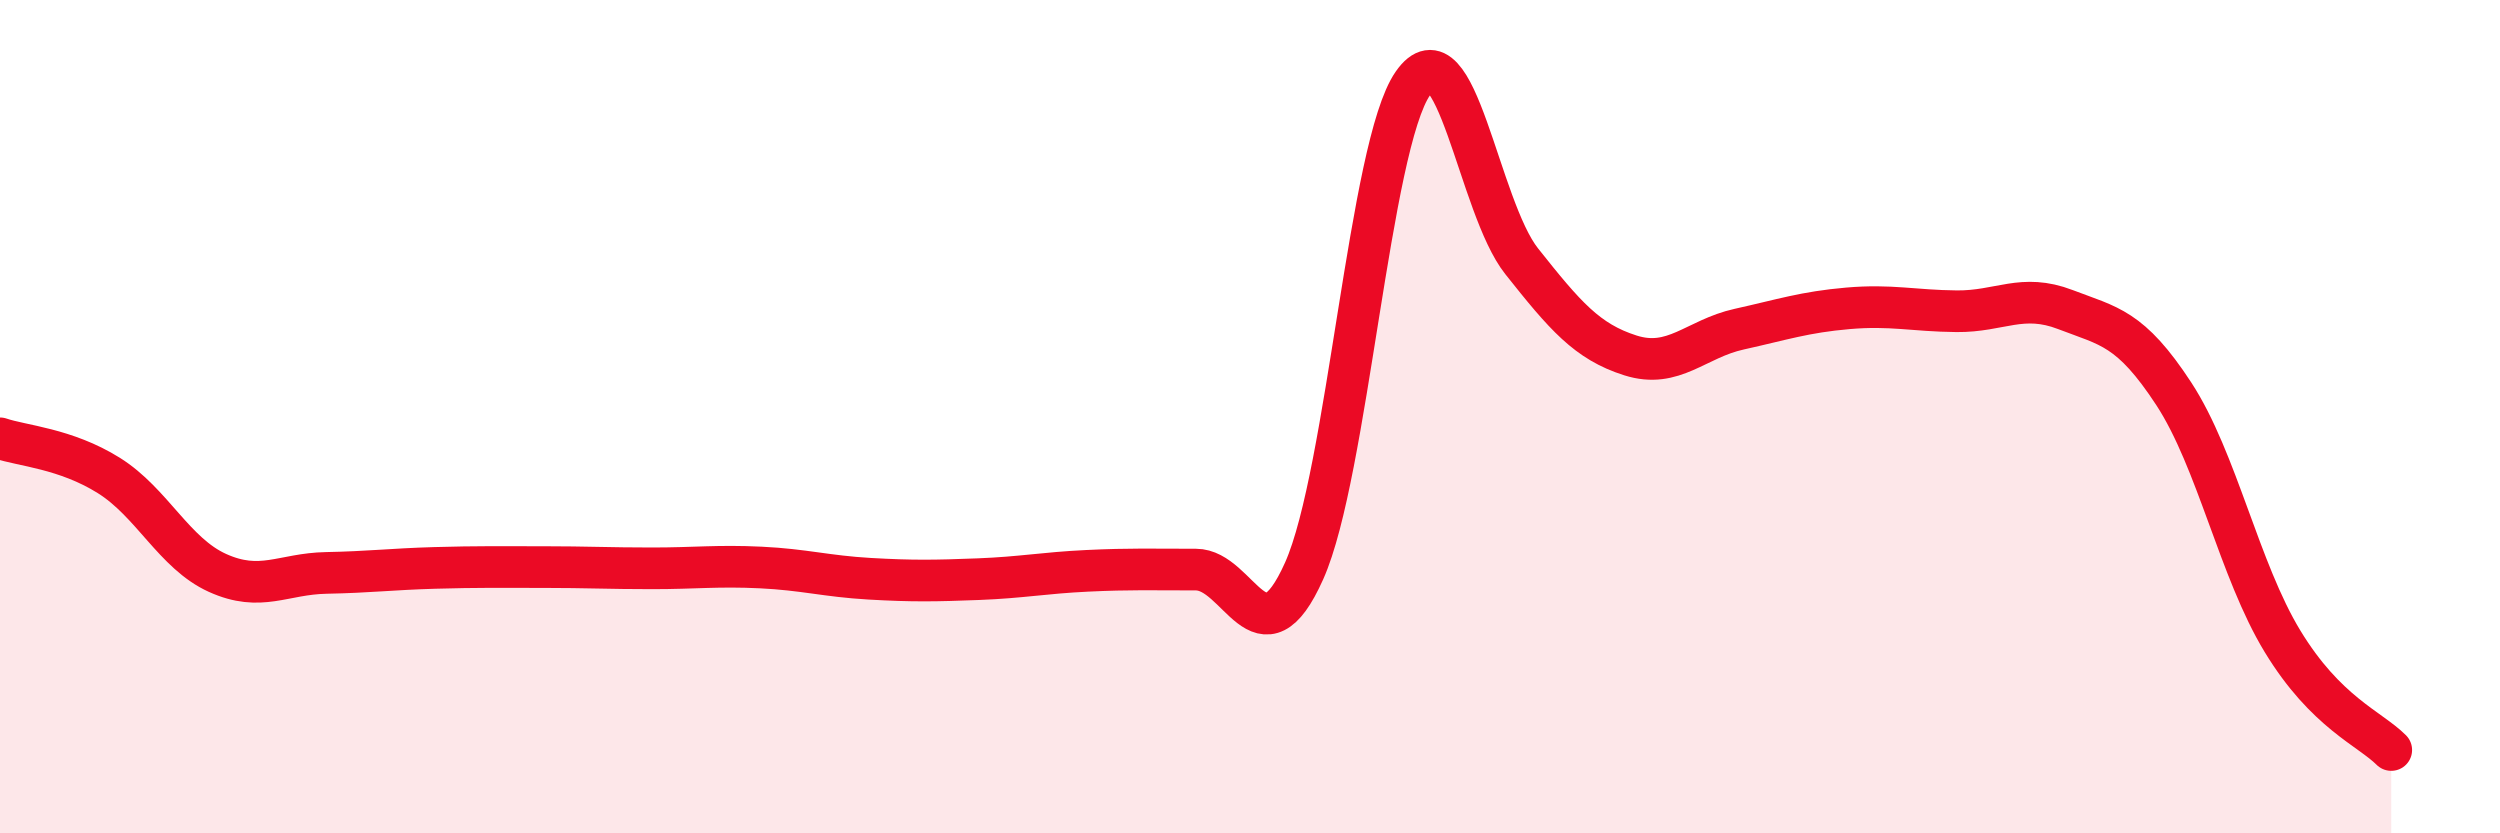
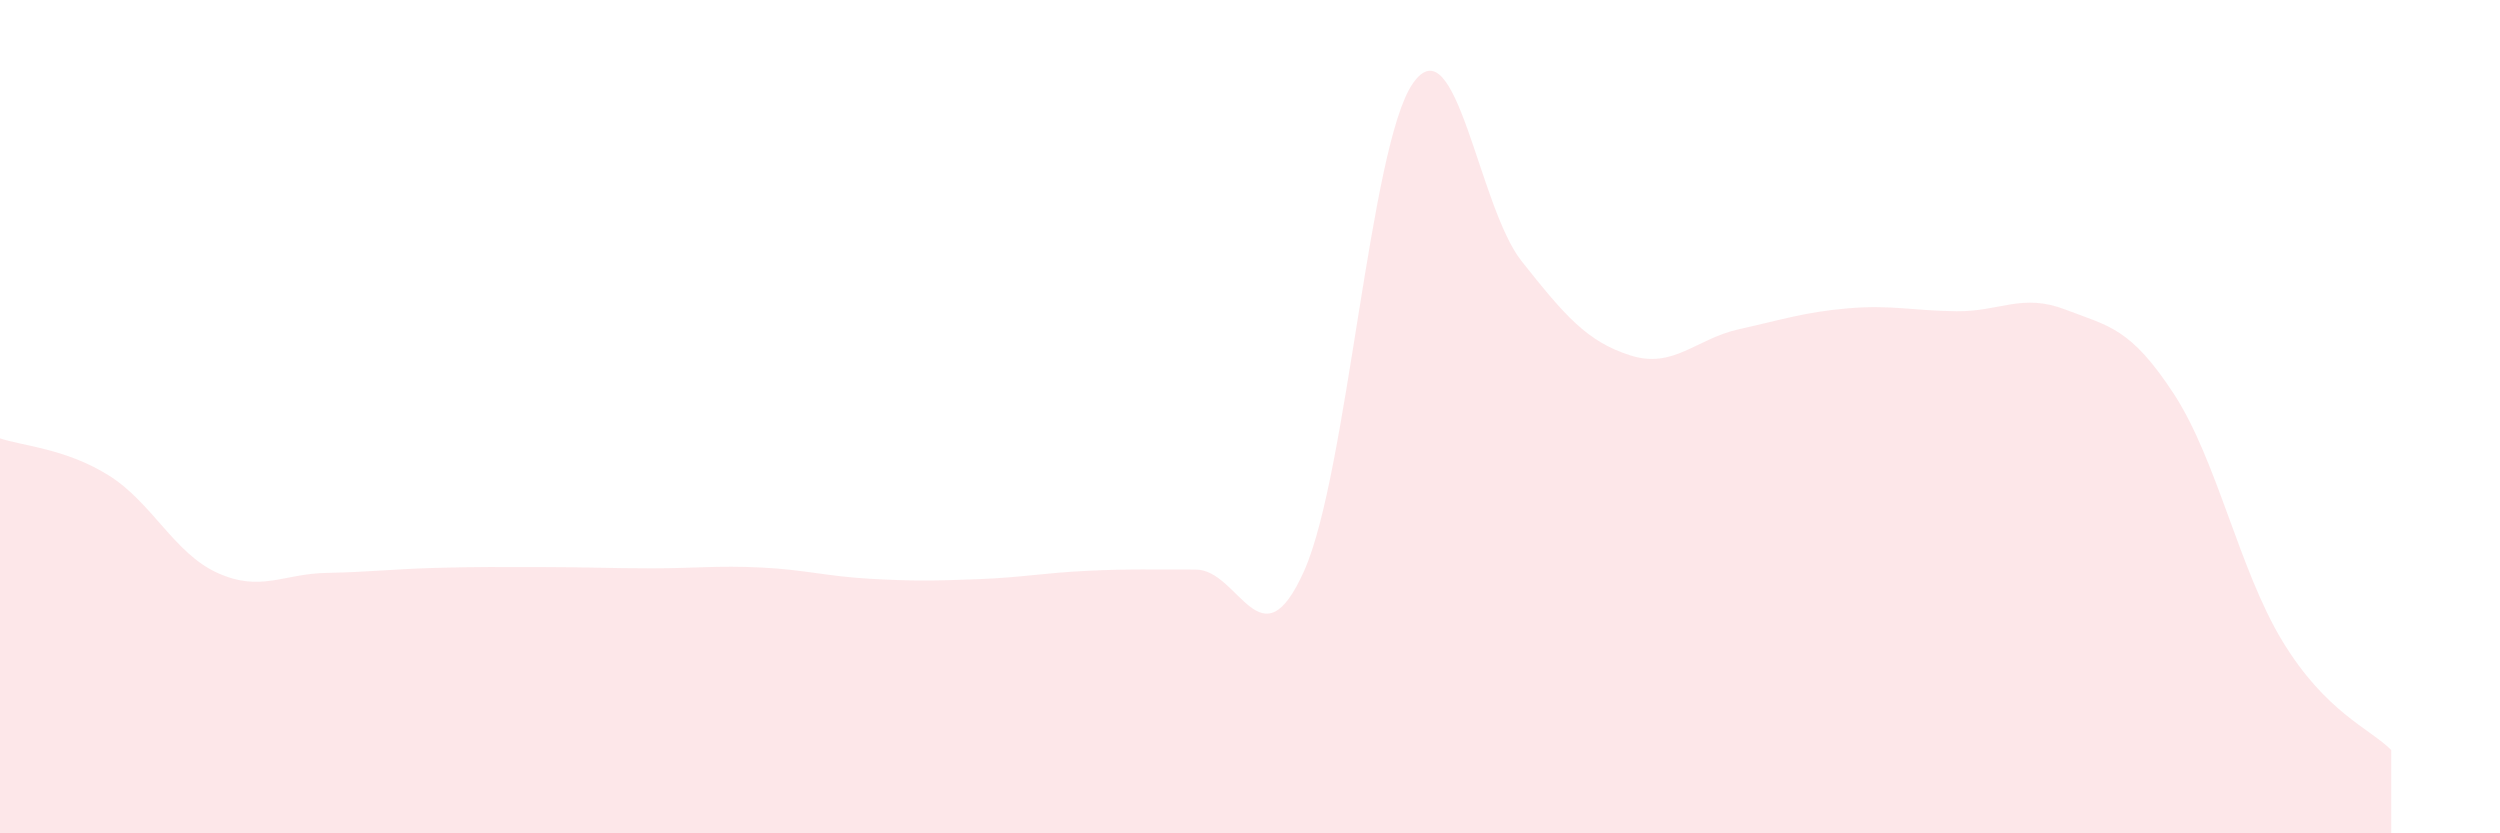
<svg xmlns="http://www.w3.org/2000/svg" width="60" height="20" viewBox="0 0 60 20">
  <path d="M 0,10.52 C 0.52,10.7 1.57,10.76 2.61,11.41 C 3.65,12.06 4.18,13.28 5.22,13.75 C 6.26,14.22 6.79,13.77 7.83,13.75 C 8.87,13.73 9.39,13.66 10.43,13.63 C 11.47,13.6 12,13.61 13.04,13.61 C 14.08,13.61 14.61,13.64 15.65,13.64 C 16.69,13.64 17.22,13.57 18.26,13.62 C 19.3,13.67 19.83,13.83 20.87,13.89 C 21.91,13.95 22.44,13.94 23.48,13.9 C 24.52,13.86 25.05,13.75 26.09,13.7 C 27.13,13.65 27.66,13.67 28.7,13.67 C 29.74,13.67 30.26,16.03 31.3,13.7 C 32.34,11.37 32.87,3.49 33.91,2 C 34.95,0.51 35.48,4.96 36.52,6.27 C 37.56,7.58 38.09,8.2 39.13,8.53 C 40.17,8.86 40.7,8.13 41.74,7.9 C 42.78,7.67 43.31,7.49 44.35,7.4 C 45.39,7.31 45.92,7.46 46.96,7.47 C 48,7.48 48.53,7.03 49.57,7.43 C 50.61,7.83 51.13,7.86 52.17,9.45 C 53.21,11.04 53.74,13.68 54.78,15.39 C 55.82,17.1 56.87,17.48 57.39,18L57.39 20L0 20Z" fill="#EB0A25" opacity="0.1" stroke-linecap="round" stroke-linejoin="round" />
-   <path d="M 0,10.52 C 0.52,10.7 1.57,10.76 2.61,11.41 C 3.65,12.06 4.18,13.28 5.22,13.75 C 6.26,14.22 6.79,13.77 7.83,13.75 C 8.87,13.73 9.39,13.66 10.43,13.63 C 11.47,13.6 12,13.61 13.04,13.61 C 14.08,13.61 14.61,13.64 15.65,13.64 C 16.69,13.64 17.22,13.57 18.26,13.62 C 19.3,13.67 19.83,13.83 20.87,13.89 C 21.91,13.95 22.44,13.94 23.48,13.9 C 24.52,13.86 25.05,13.75 26.09,13.7 C 27.13,13.65 27.66,13.67 28.7,13.67 C 29.74,13.67 30.26,16.03 31.3,13.7 C 32.34,11.37 32.87,3.49 33.91,2 C 34.95,0.51 35.48,4.96 36.52,6.27 C 37.56,7.58 38.09,8.2 39.13,8.53 C 40.17,8.86 40.7,8.13 41.74,7.9 C 42.78,7.67 43.31,7.49 44.35,7.4 C 45.39,7.31 45.92,7.46 46.96,7.47 C 48,7.48 48.53,7.03 49.57,7.43 C 50.61,7.83 51.13,7.86 52.17,9.45 C 53.21,11.04 53.74,13.68 54.78,15.39 C 55.82,17.1 56.87,17.48 57.39,18" stroke="#EB0A25" stroke-width="1" fill="none" stroke-linecap="round" stroke-linejoin="round" />
</svg>